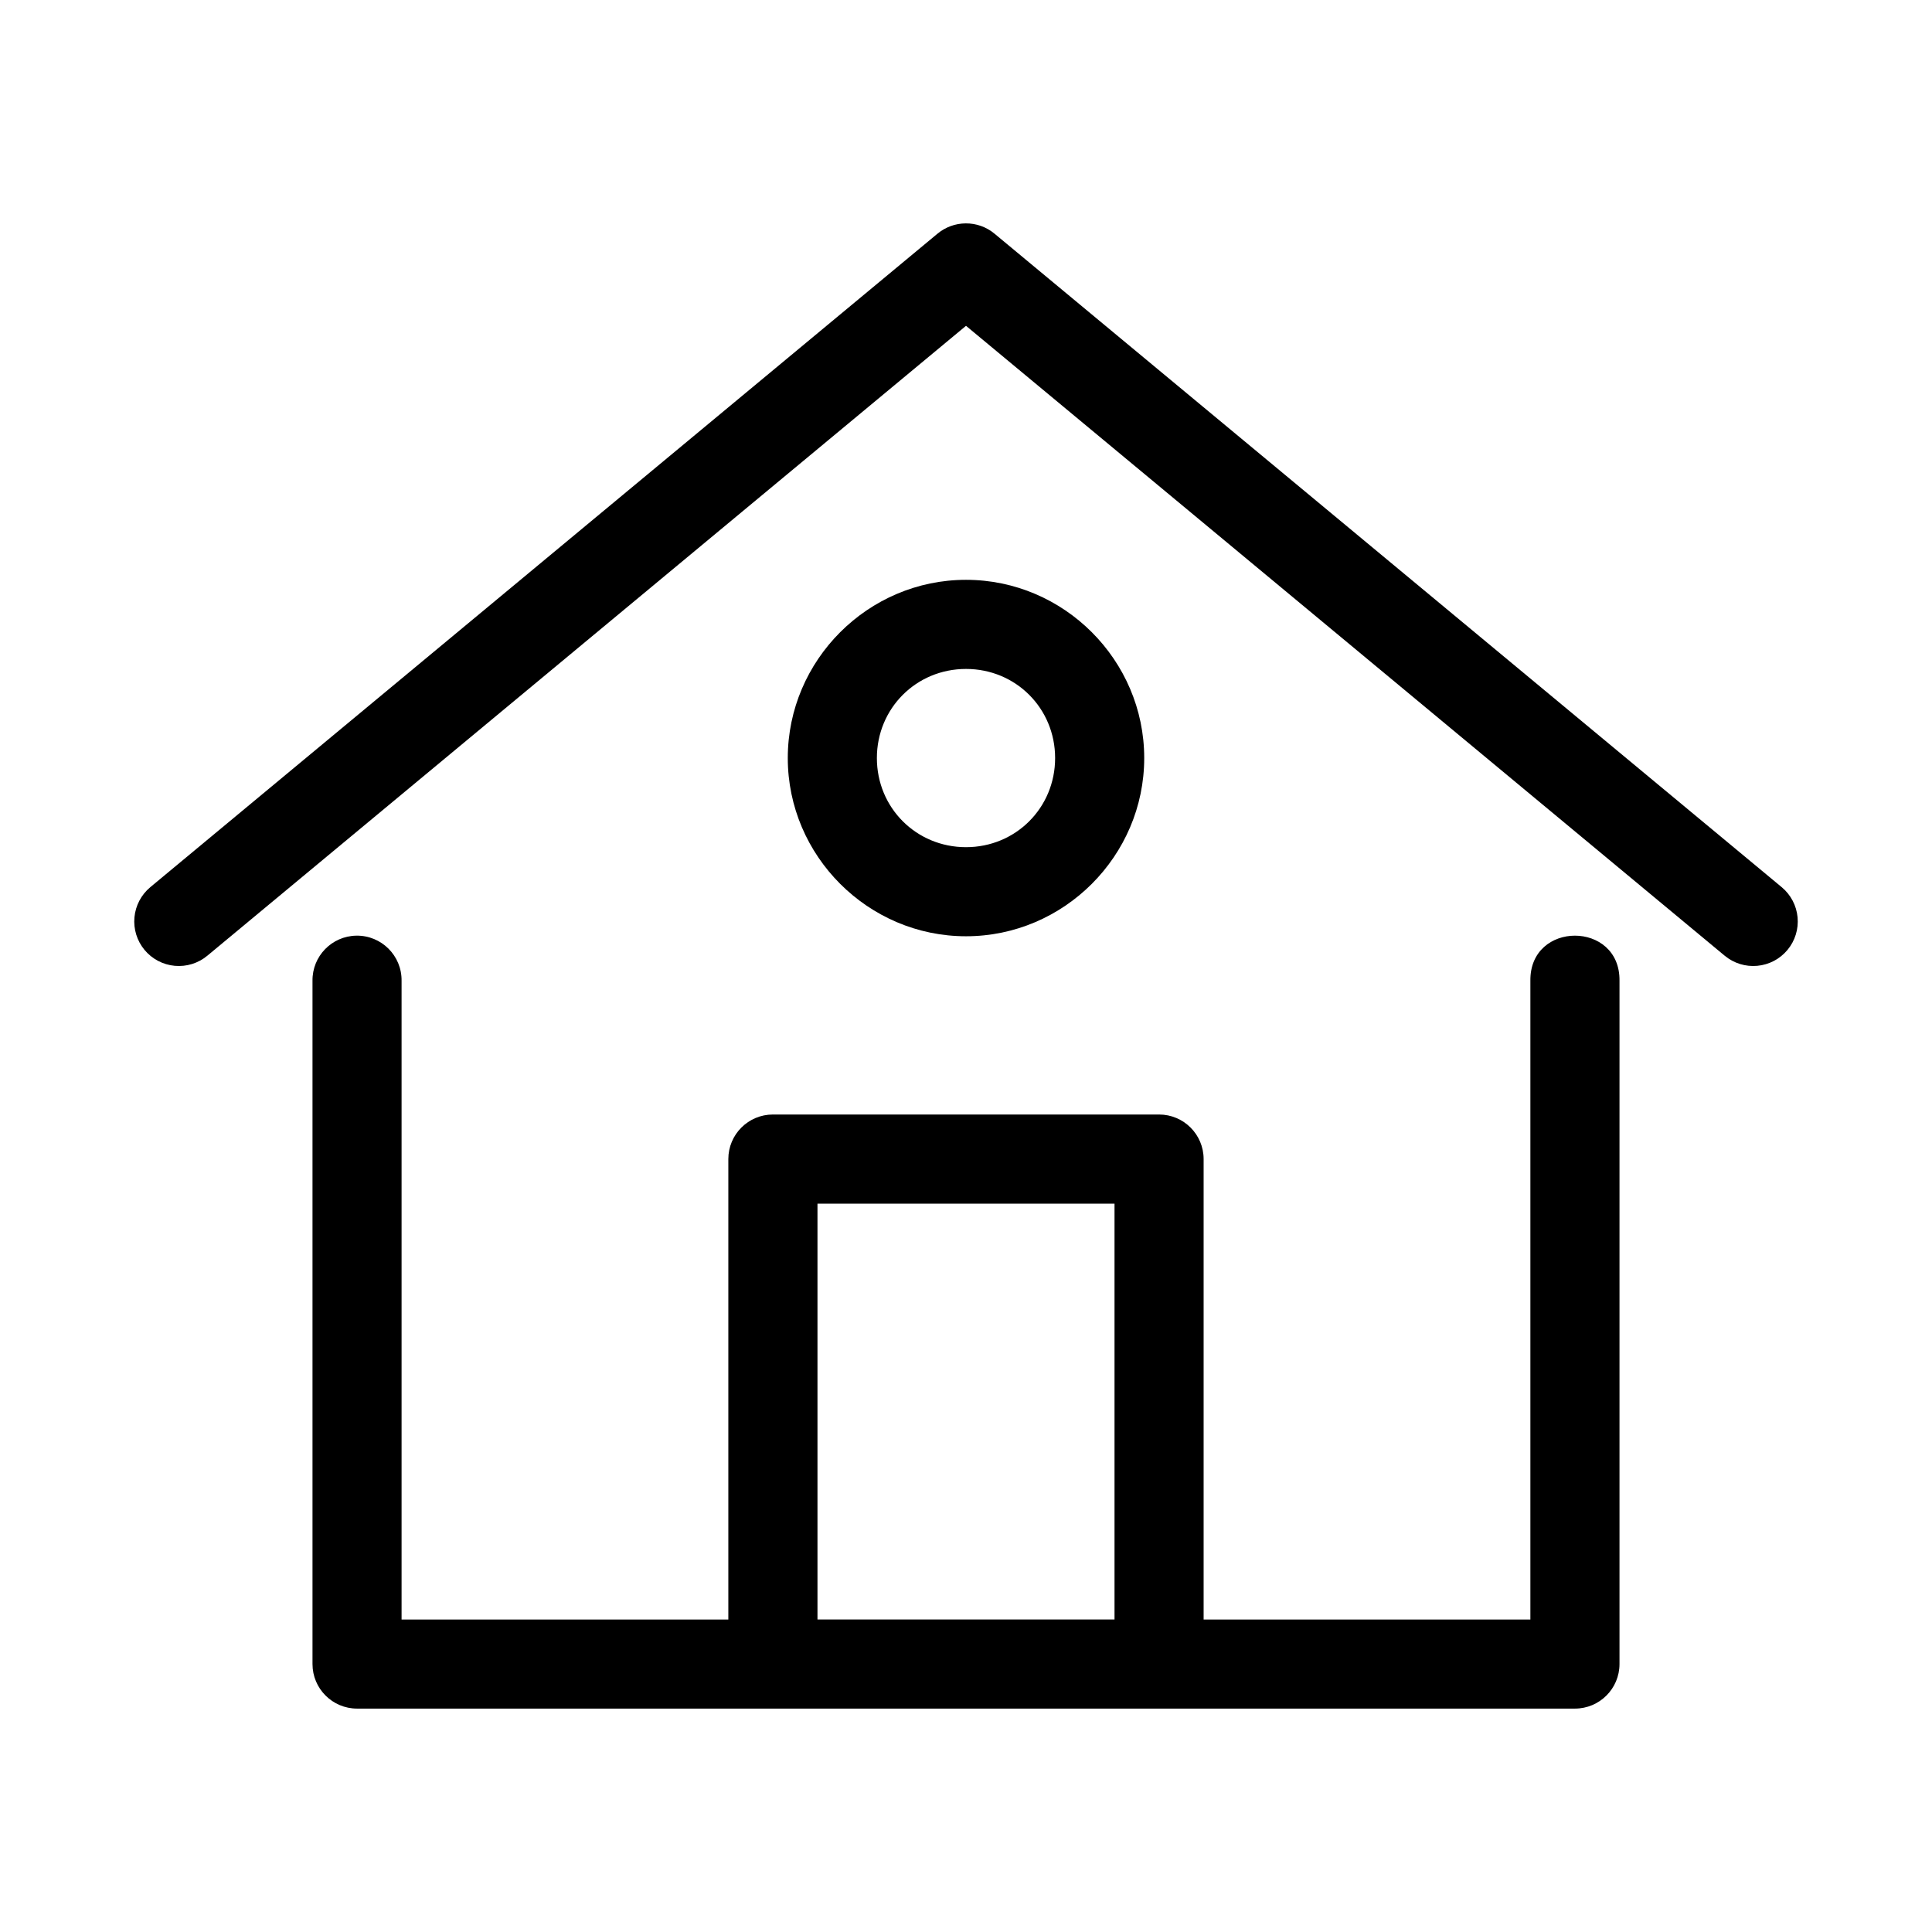
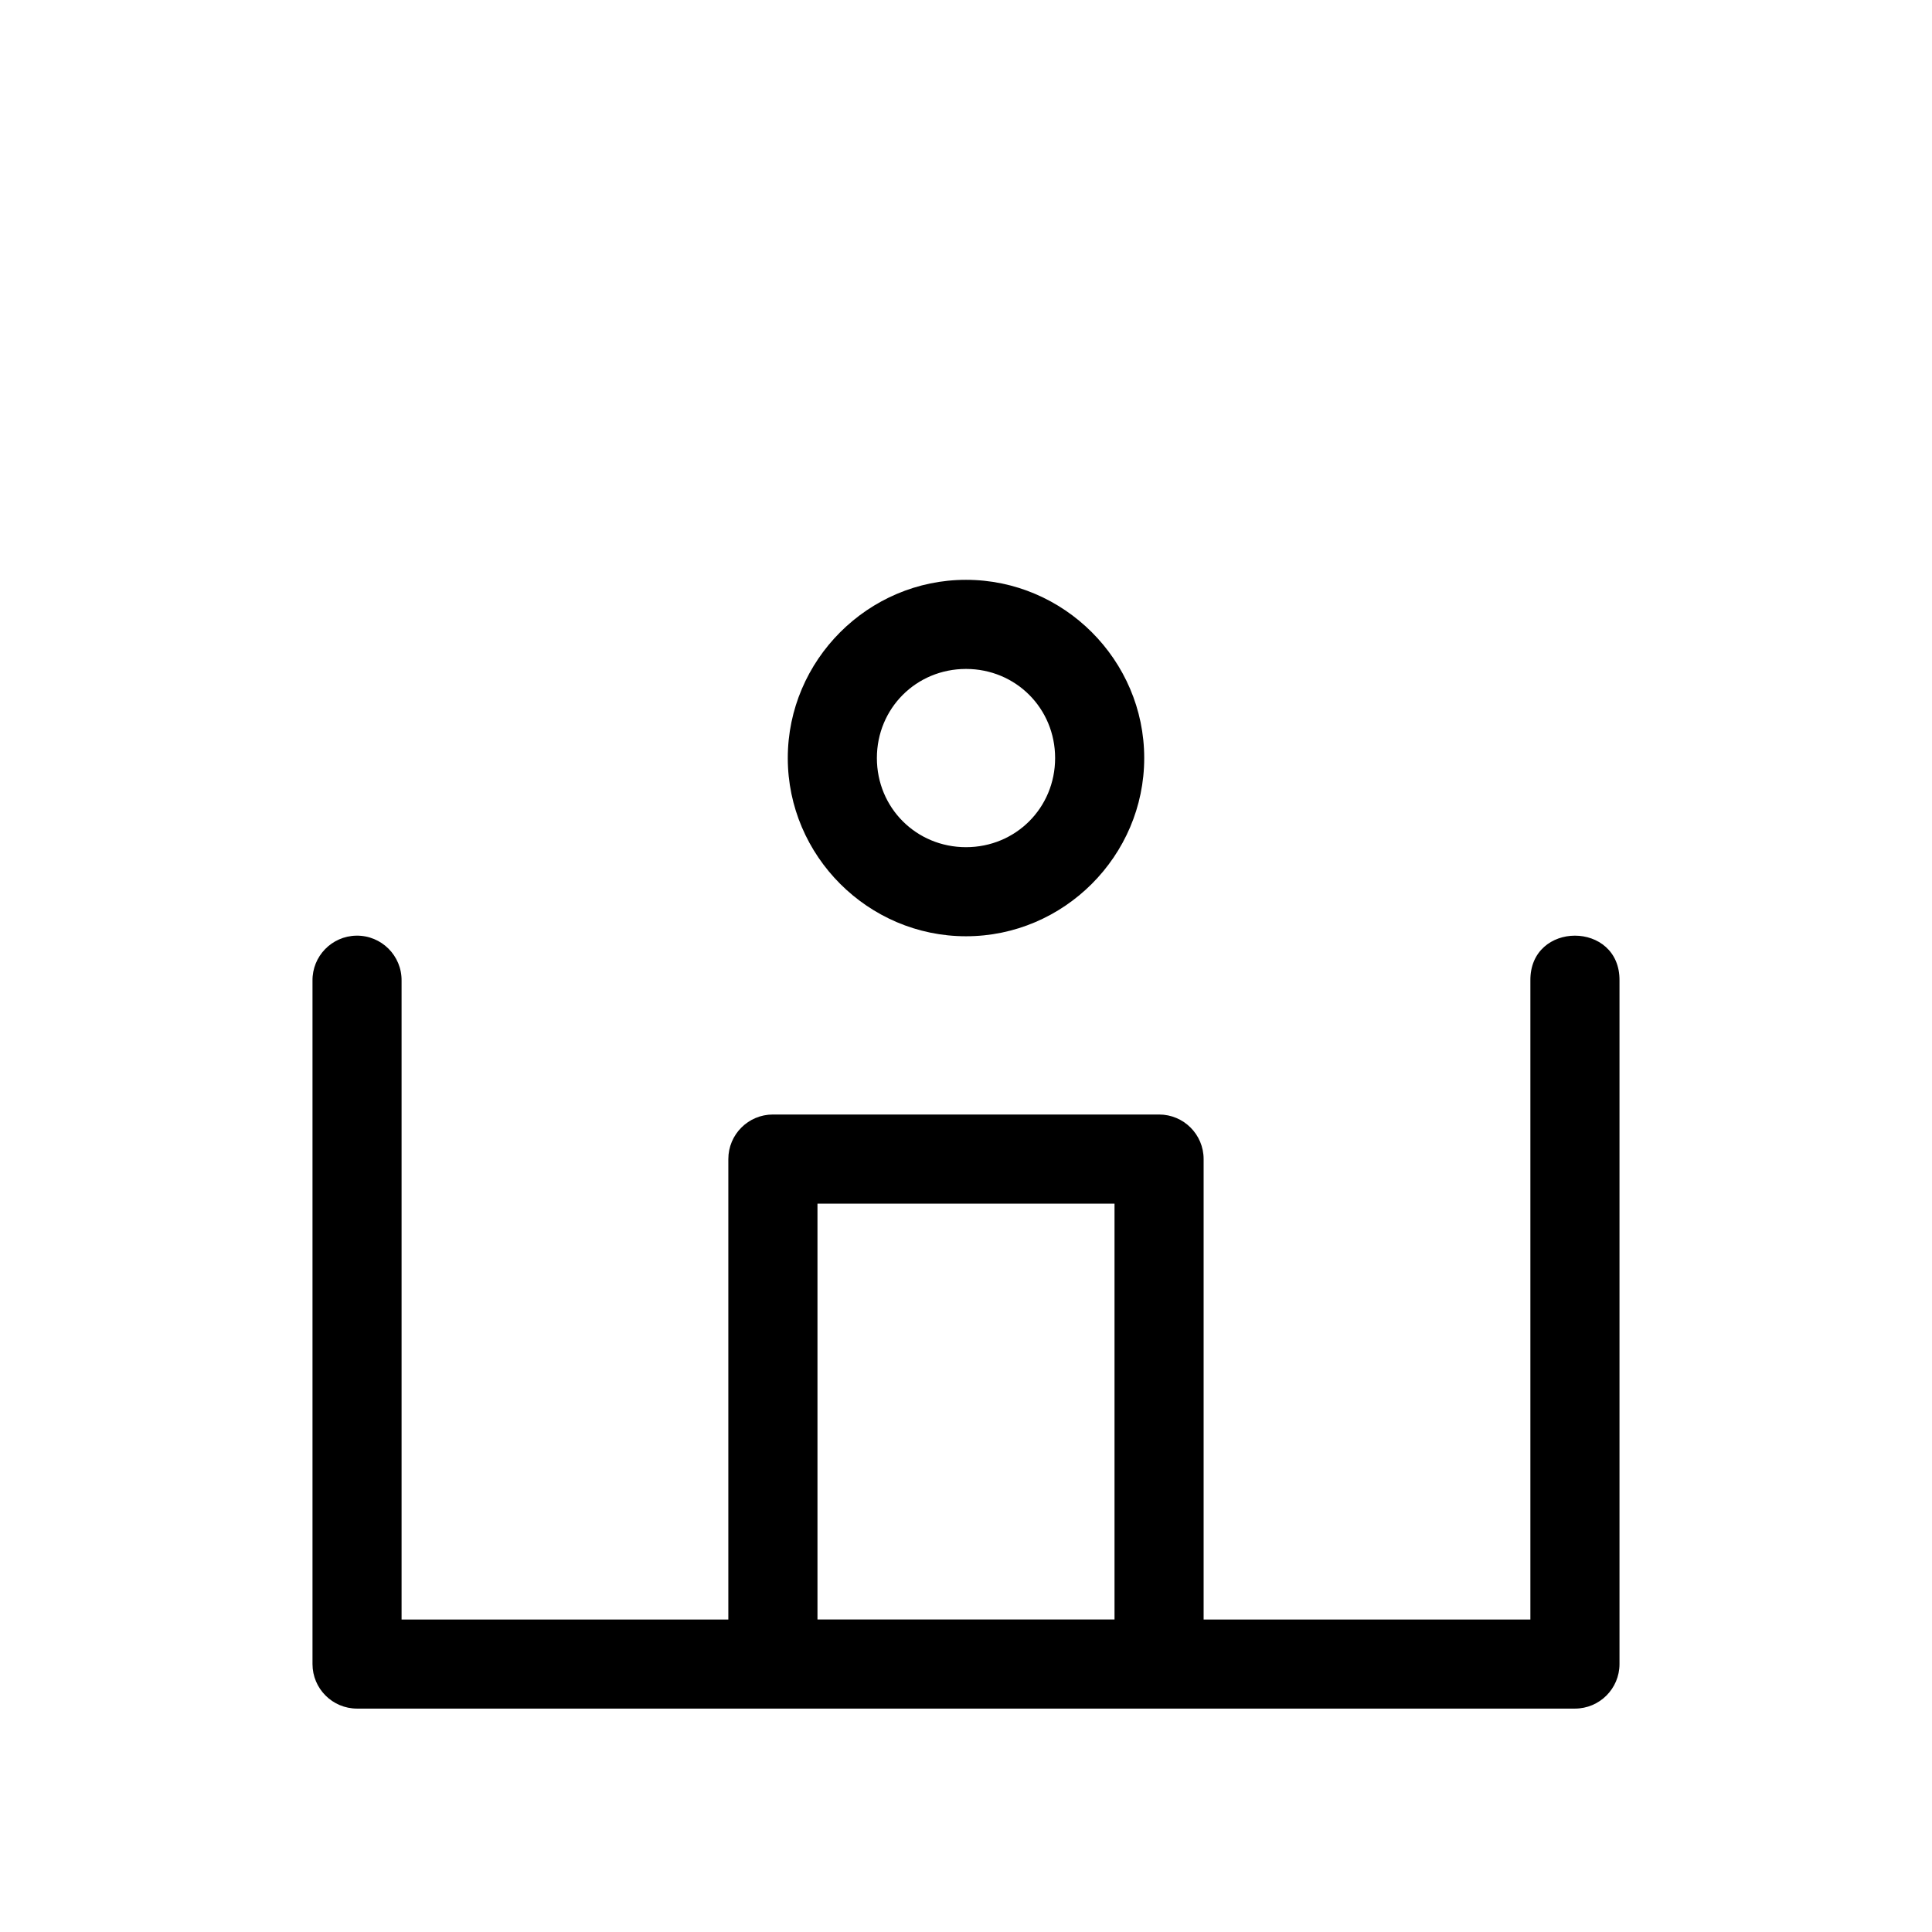
<svg xmlns="http://www.w3.org/2000/svg" fill="#000000" width="800px" height="800px" version="1.1" viewBox="144 144 512 512">
  <g>
    <path d="m238.44 391.96c-6.516 0.102-11.719 5.461-11.625 11.977v181.05c0 6.519 5.285 11.809 11.809 11.809h322.75c6.519 0 11.809-5.285 11.809-11.809v-181.05c0.227-15.969-23.844-15.969-23.617 0v169.25h-86.594v-122.02c0-6.519-5.285-11.809-11.809-11.809h-102.34c-6.519 0-11.809 5.285-11.809 11.809v122.02h-86.594v-169.25c0.094-6.66-5.332-12.082-11.992-11.977zm122.2 71.016h78.719v110.21h-78.719z" />
-     <path d="m399.91 203.2c-2.727 0.02-5.359 0.98-7.457 2.719l-208.61 173.18v0.004c-2.41 2-3.926 4.879-4.215 8-0.289 3.117 0.676 6.227 2.676 8.637 2.004 2.41 4.883 3.926 8 4.211 3.121 0.289 6.227-0.672 8.637-2.676l201.06-166.93 201.06 166.93h0.004c2.41 2.004 5.516 2.965 8.637 2.676 3.121-0.285 5.996-1.801 8-4.211 2.004-2.41 2.965-5.519 2.676-8.637-0.289-3.121-1.805-6-4.215-8l-208.61-173.18v-0.004c-2.144-1.781-4.852-2.742-7.641-2.719z" />
    <path d="m400 297.66c-25.945 0-47.23 21.285-47.23 47.23 0 25.945 21.285 47.23 47.23 47.23s47.23-21.285 47.23-47.23c0-25.945-21.285-47.23-47.23-47.23zm0 23.617c13.184 0 23.617 10.434 23.617 23.617 0 13.184-10.434 23.617-23.617 23.617s-23.617-10.434-23.617-23.617c0-13.184 10.434-23.617 23.617-23.617z" />
  </g>
</svg>